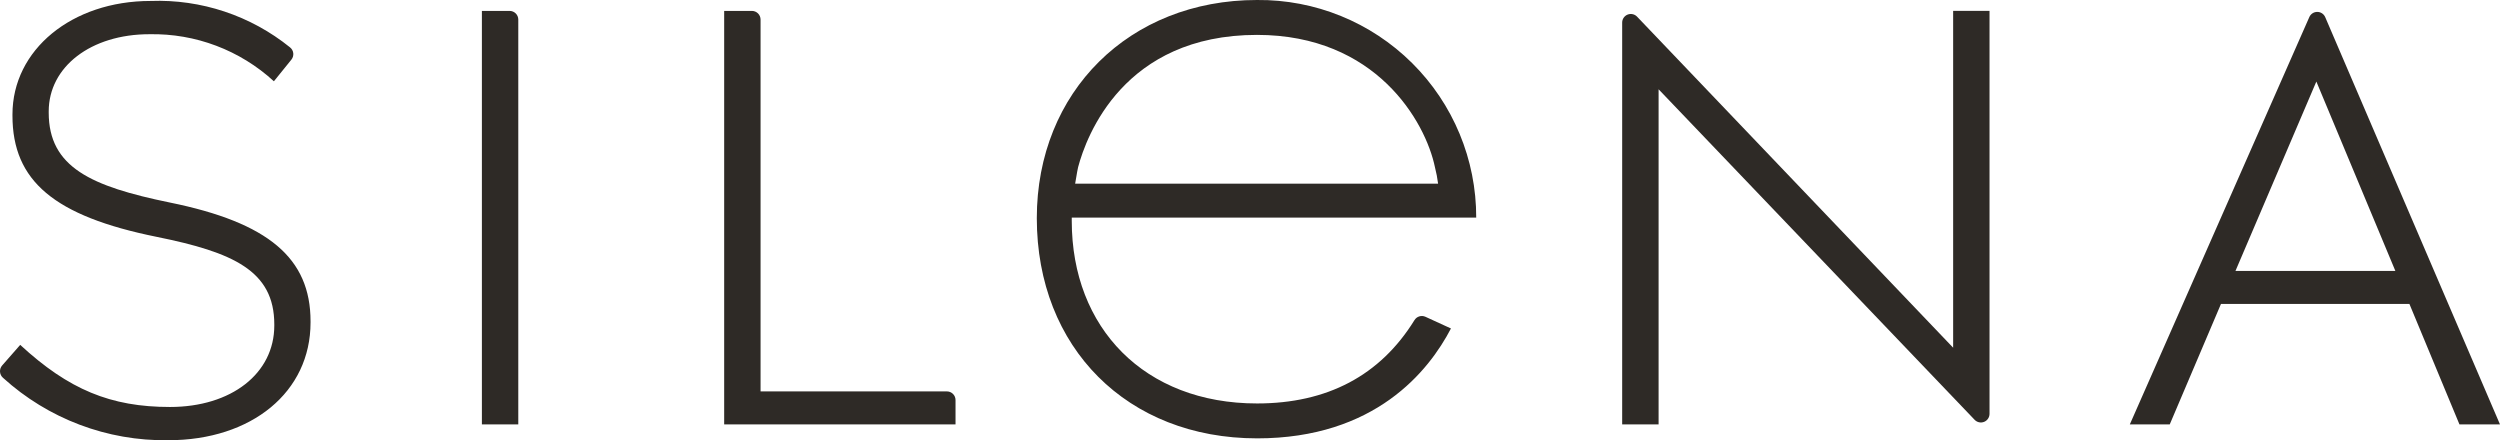
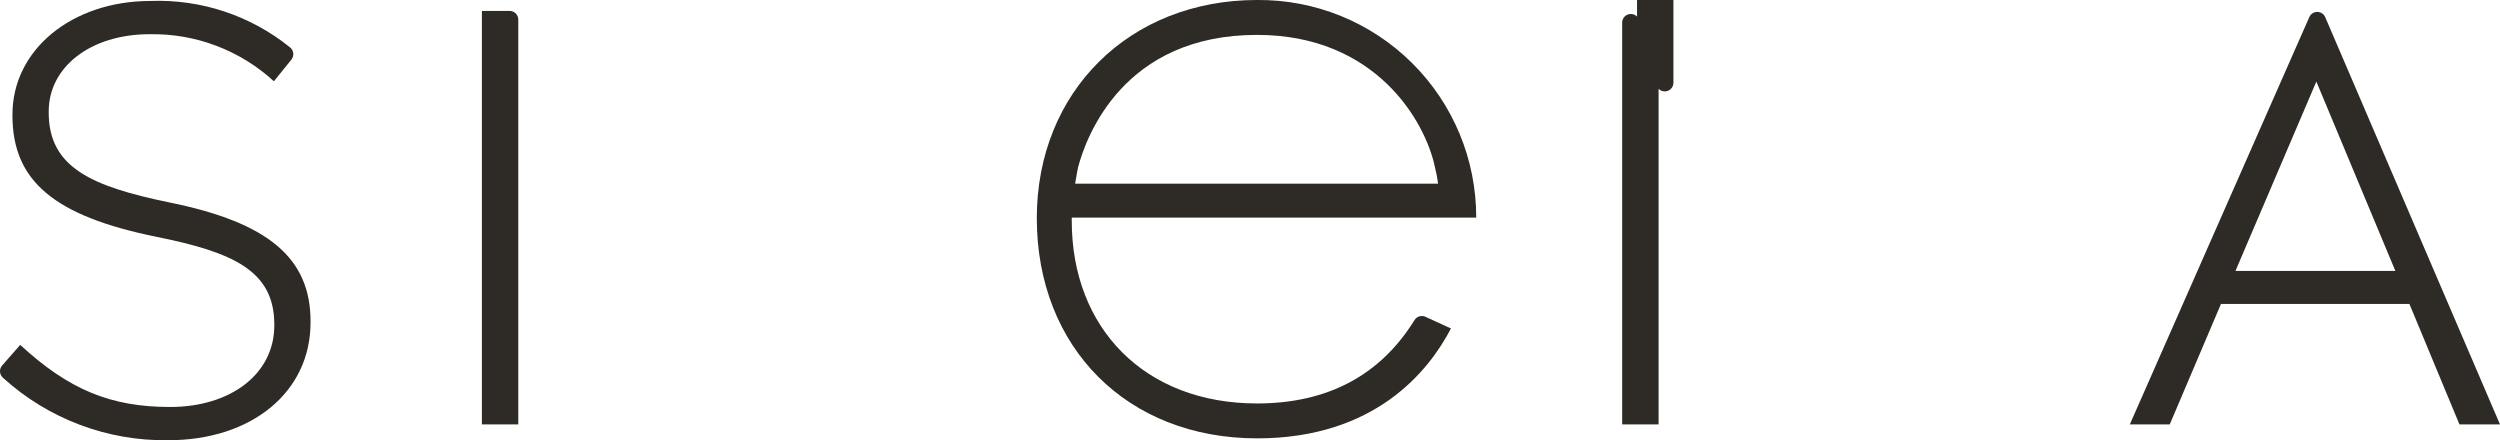
<svg xmlns="http://www.w3.org/2000/svg" width="187.87" height="33.082" version="1.1" viewBox="0 0 187.87 33.082">
-   <path d="m54.42 31.894v-31.074h2.086c0.172 2.65e-4 0.338 0.069 0.459 0.191 0.122 0.122 0.19 0.288 0.19 0.46v27.942h14c0.173-3e-4 0.339 0.068 0.461 0.19 0.122 0.122 0.191 0.288 0.19 0.461v1.83z" fill="#2e2a26" />
  <path d="m36.213 0.82h2.086c0.172 2.65e-4 0.338 0.069 0.459 0.191 0.122 0.122 0.19 0.288 0.19 0.46v30.424h-2.735z" fill="#2e2a26" />
-   <path d="m124.64 6.71v25.184h-2.737v-30.2c2e-3 -0.264 0.164-0.5 0.409-0.597 0.245-0.097 0.525-0.037 0.708 0.153l23.755 24.88v-25.311h2.734v30.28c0 0.265-0.161 0.504-0.407 0.603-0.247 0.099-0.528 0.038-0.712-0.153z" fill="#2e2a26" />
+   <path d="m124.64 6.71v25.184h-2.737v-30.2c2e-3 -0.264 0.164-0.5 0.409-0.597 0.245-0.097 0.525-0.037 0.708 0.153v-25.311h2.734v30.28c0 0.265-0.161 0.504-0.407 0.603-0.247 0.099-0.528 0.038-0.712-0.153z" fill="#2e2a26" />
  <path d="m167.99 20.361h12.017l-5.938-14.233zm16.833 11.533-3.76-9.052h-14.162l-3.849 9.051h-3l13.49-30.611c0.105-0.237 0.34-0.389 0.598-0.387 0.259 0.001 0.493 0.156 0.595 0.393l13.134 30.606z" fill="#2e2a26" />
  <path d="m94.464 2.622c-10.028 0-12.826 7.606-13.445 9.935 0 0-0.113 0.512-0.224 1.246h27.275c-0.052-0.415-0.131-0.827-0.235-1.232-0.714-3.438-4.434-9.949-13.371-9.949m0 30.319c-9.743 0-16.55-6.806-16.55-16.548 0-9.5 6.961-16.393 16.55-16.393 4.36-0.041 8.555 1.664 11.65 4.736 3.094 3.072 4.831 7.255 4.821 11.615h-30.394v0.256c0 8.034 5.46 13.712 13.923 13.712 5.278 0 9.255-2.1 11.828-6.257 0.17-0.282 0.524-0.393 0.824-0.258l1.921 0.88c-1.663 3.195-5.7 8.258-14.572 8.258" fill="#2e2a26" />
  <path d="m0.161 27.465c-0.115 0.131-0.172 0.303-0.16 0.476s0.093 0.336 0.225 0.45c3.393 3.081 7.829 4.758 12.411 4.691 6.3 0 10.7-3.638 10.7-8.844v-0.09c0-4.749-3.163-7.42-10.576-8.929-5.9-1.21-9.1-2.645-9.1-6.756v-0.092c0-3.361 3.183-5.8 7.568-5.8 3.457-0.068 6.807 1.199 9.354 3.537l1.315-1.627c0.11-0.136 0.161-0.311 0.141-0.485s-0.11-0.333-0.248-0.44c-2.956-2.386-6.675-3.623-10.472-3.484-5.917 1e-3 -10.382 3.666-10.382 8.527v0.09c0 4.914 3.142 7.553 10.847 9.112 5.723 1.157 8.829 2.541 8.829 6.575v0.089c0 3.6-3.225 6.119-7.84 6.119-4.457 0-7.613-1.309-11.254-4.667z" fill="#2e2a26" />
</svg>